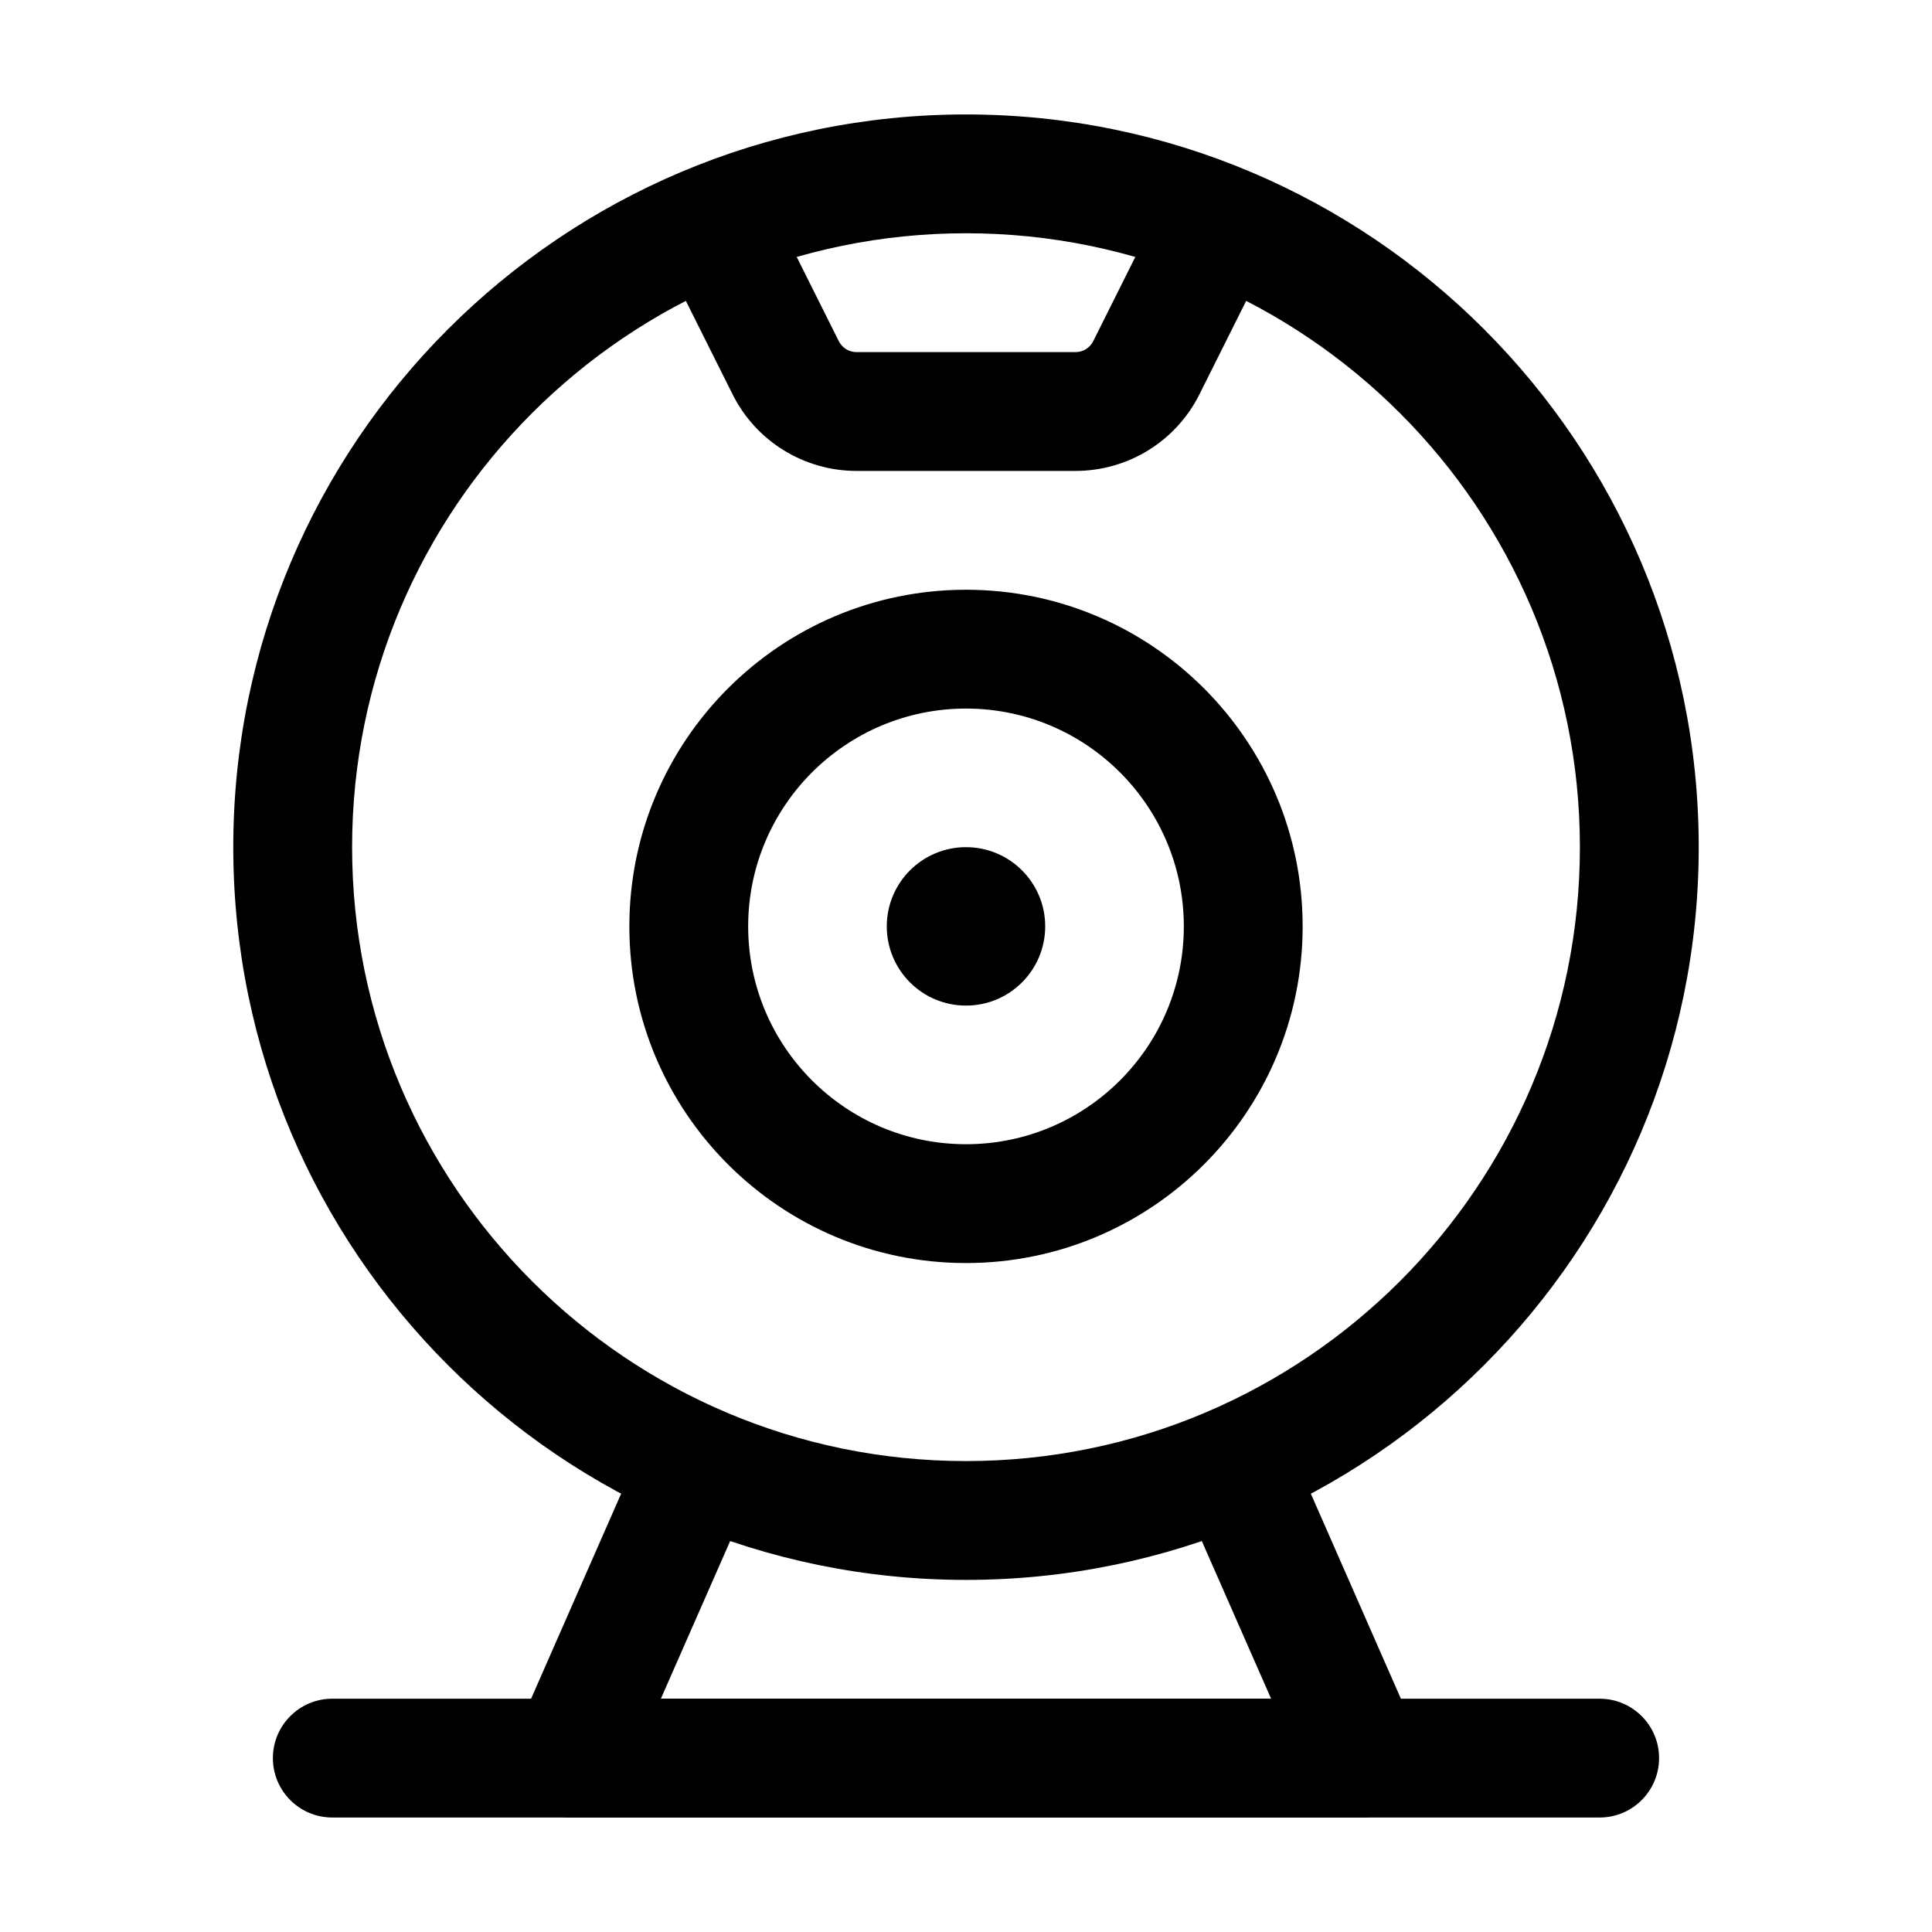
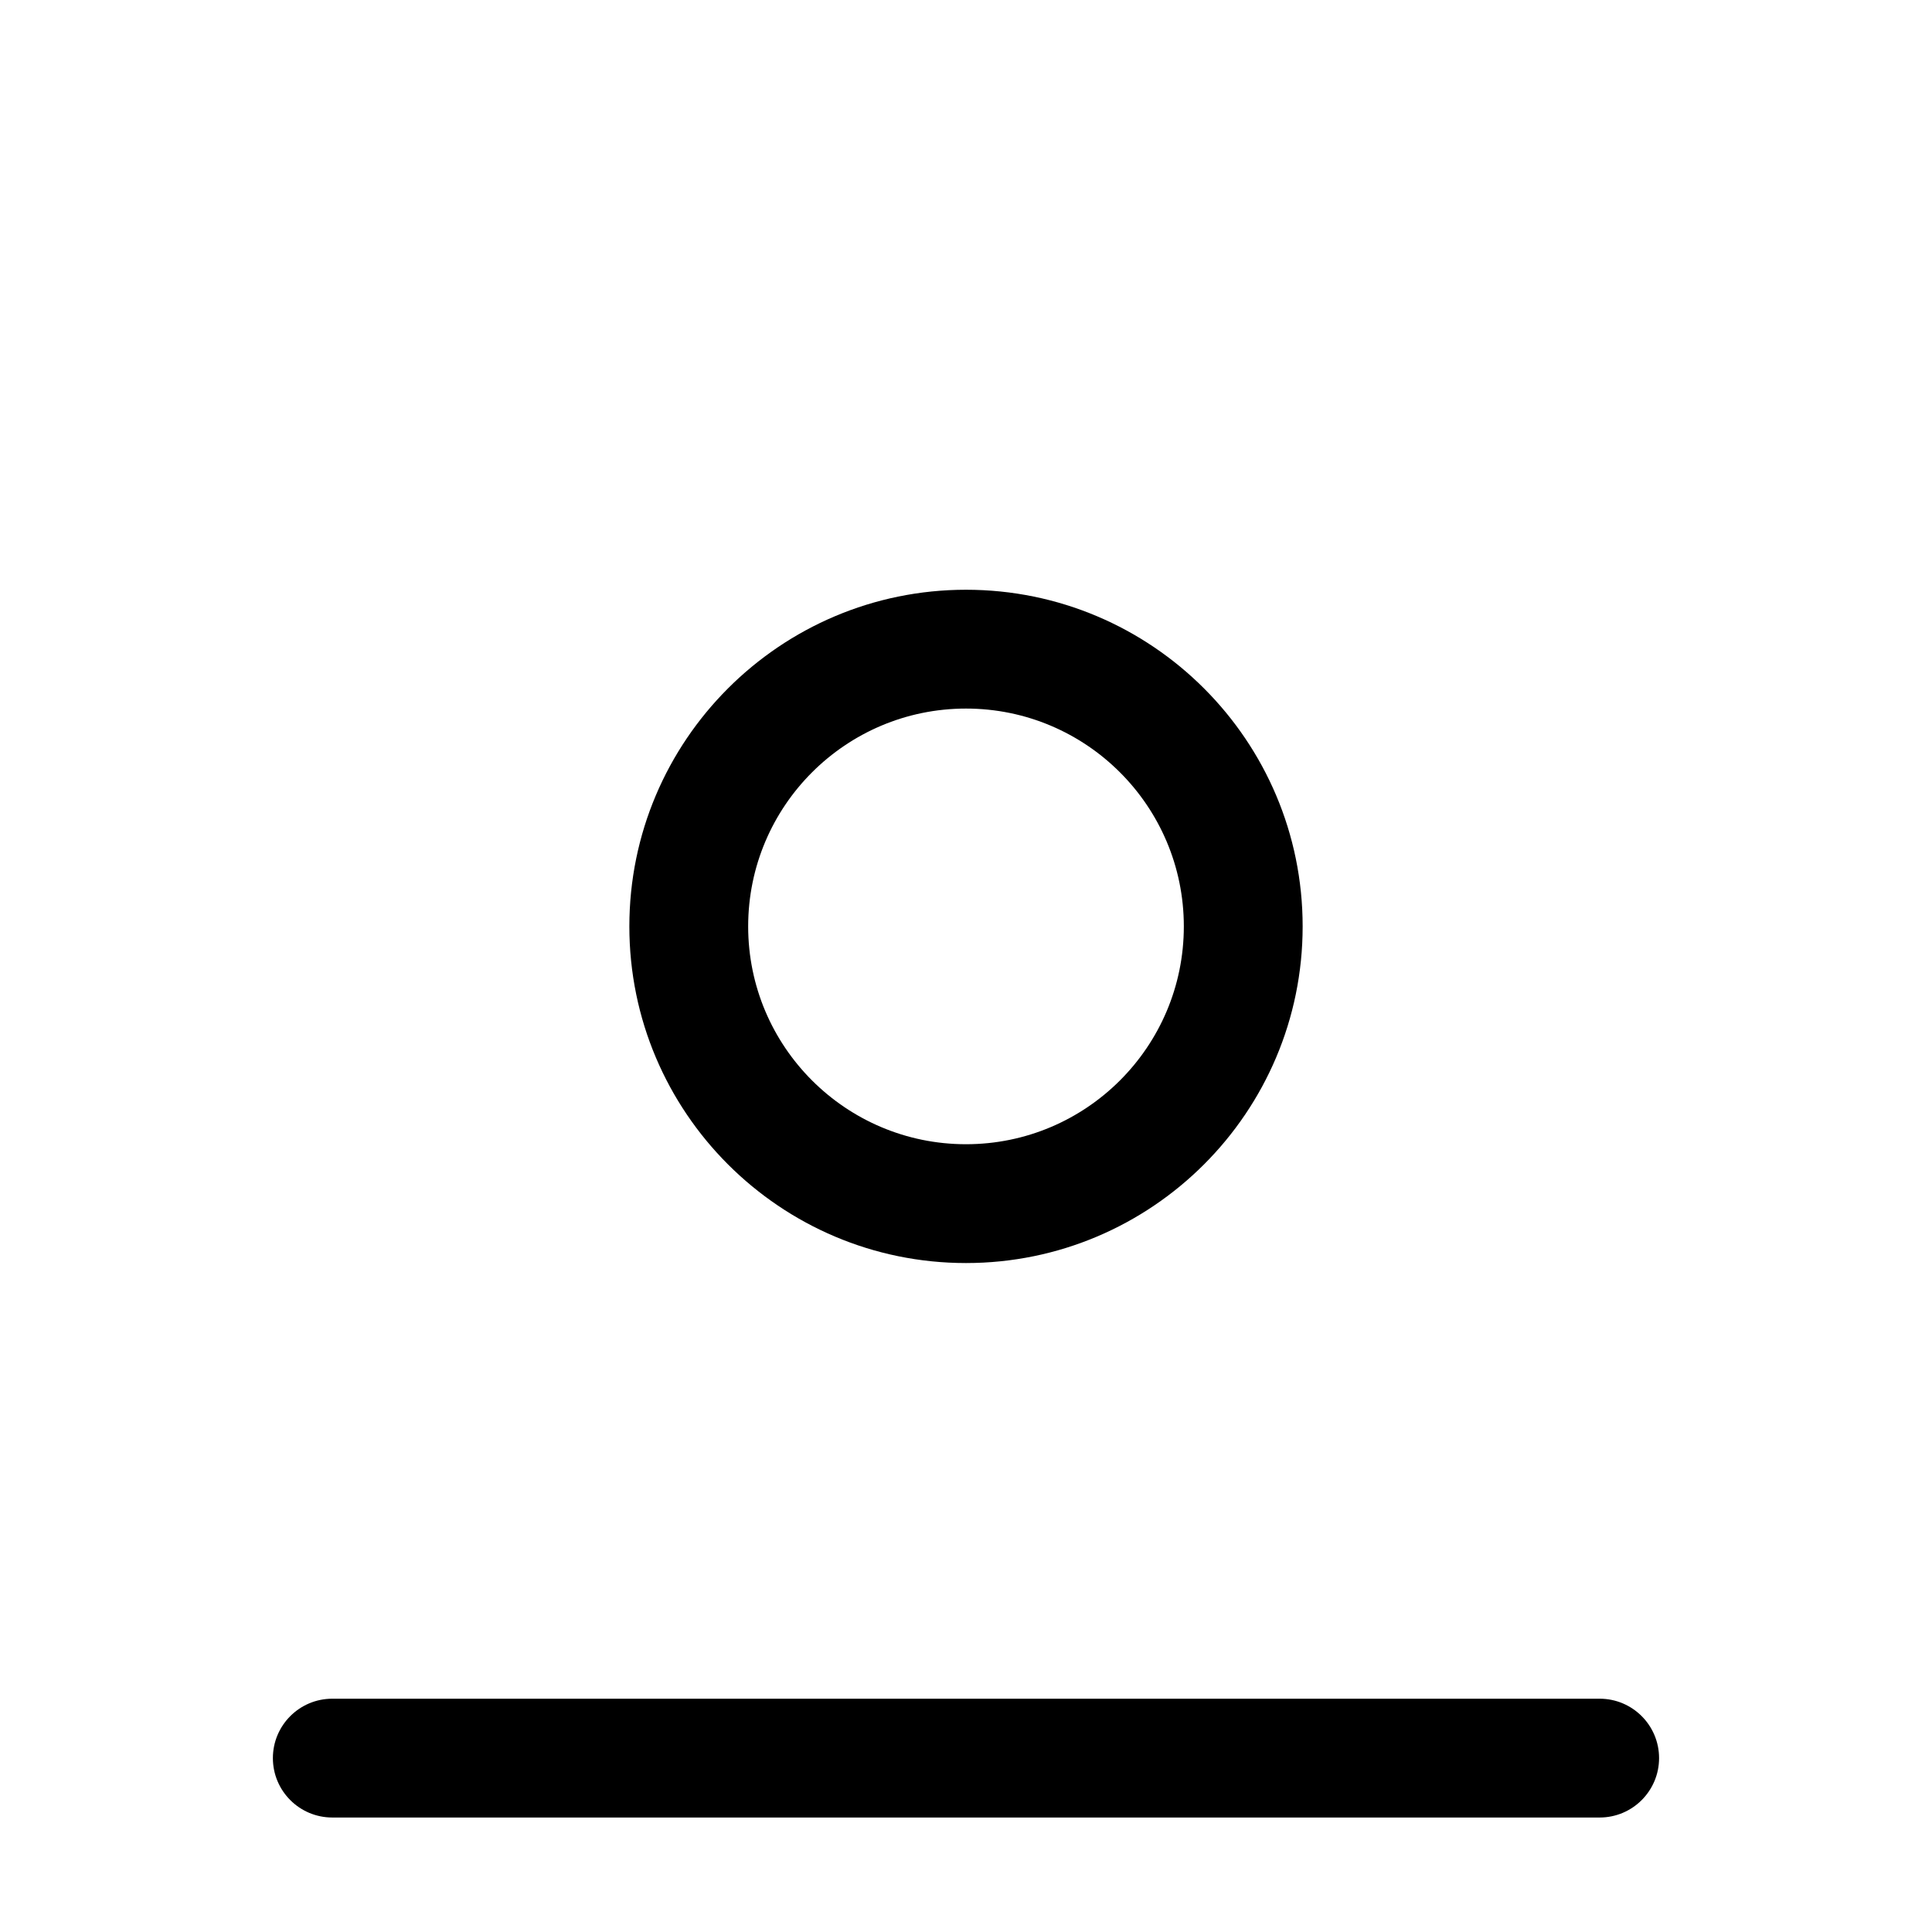
<svg xmlns="http://www.w3.org/2000/svg" fill="#000000" width="800px" height="800px" version="1.1" viewBox="144 144 512 512">
  <g fill-rule="evenodd">
-     <path d="m400 174.33c-107.16 0-194.18 87.012-194.18 194.18 0 107.16 87.012 194.18 194.18 194.18s194.18-87.012 194.18-194.18c0-107.16-87.012-194.18-194.18-194.18zm0 31.488c89.781 0 162.69 72.906 162.69 162.69s-72.906 162.69-162.69 162.69-162.69-72.906-162.69-162.69 72.906-162.69 162.69-162.69z" />
-     <path d="m400 300.29c-49.246 0-89.215 39.969-89.215 89.215s39.969 89.215 89.215 89.215 89.215-39.969 89.215-89.215-39.969-89.215-89.215-89.215zm0 31.488c31.867 0 57.727 25.863 57.727 57.727 0 31.867-25.863 57.727-57.727 57.727-31.867 0-57.727-25.863-57.727-57.727 0-31.867 25.863-57.727 57.727-57.727z" />
+     <path d="m400 300.29c-49.246 0-89.215 39.969-89.215 89.215s39.969 89.215 89.215 89.215 89.215-39.969 89.215-89.215-39.969-89.215-89.215-89.215zm0 31.488c31.867 0 57.727 25.863 57.727 57.727 0 31.867-25.863 57.727-57.727 57.727-31.867 0-57.727-25.863-57.727-57.727 0-31.867 25.863-57.727 57.727-57.727" />
    <path d="m232.06 625.66h335.87c8.691 0 15.742-7.055 15.742-15.742 0-8.691-7.055-15.742-15.742-15.742h-335.87c-8.691 0-15.742 7.055-15.742 15.742 0 8.691 7.055 15.742 15.742 15.742z" />
-     <path d="m312.88 530.11-32.266 73.473c-2.141 4.871-1.66 10.496 1.238 14.945 2.918 4.449 7.871 7.137 13.184 7.137h209.92c5.312 0 10.266-2.688 13.184-7.137 2.898-4.449 3.379-10.078 1.238-14.945l-32.266-73.473c-3.504-7.957-12.805-11.566-20.762-8.082-7.957 3.504-11.566 12.805-8.082 20.762l22.586 51.387h-161.72l22.586-51.387c3.484-7.957-0.125-17.254-8.082-20.762-7.957-3.484-17.254 0.125-20.762 8.082z" />
-     <path d="m322.94 218.1 15.199 30.398c6.215 12.449 18.934 20.301 32.852 20.301h58.023c13.918 0 26.641-7.852 32.852-20.301l15.199-30.398c3.883-7.766 0.734-17.234-7.055-21.117-7.766-3.883-17.234-0.734-21.117 7.055l-15.176 30.375c-0.902 1.785-2.707 2.898-4.703 2.898h-58.023c-1.996 0-3.801-1.113-4.703-2.898l-15.176-30.375c-3.883-7.789-13.352-10.938-21.117-7.055-7.789 3.883-10.938 13.352-7.055 21.117z" />
-     <path d="m420.99 389.5c0 11.594-9.398 20.992-20.992 20.992s-20.992-9.398-20.992-20.992 9.398-20.992 20.992-20.992 20.992 9.398 20.992 20.992" />
  </g>
</svg>